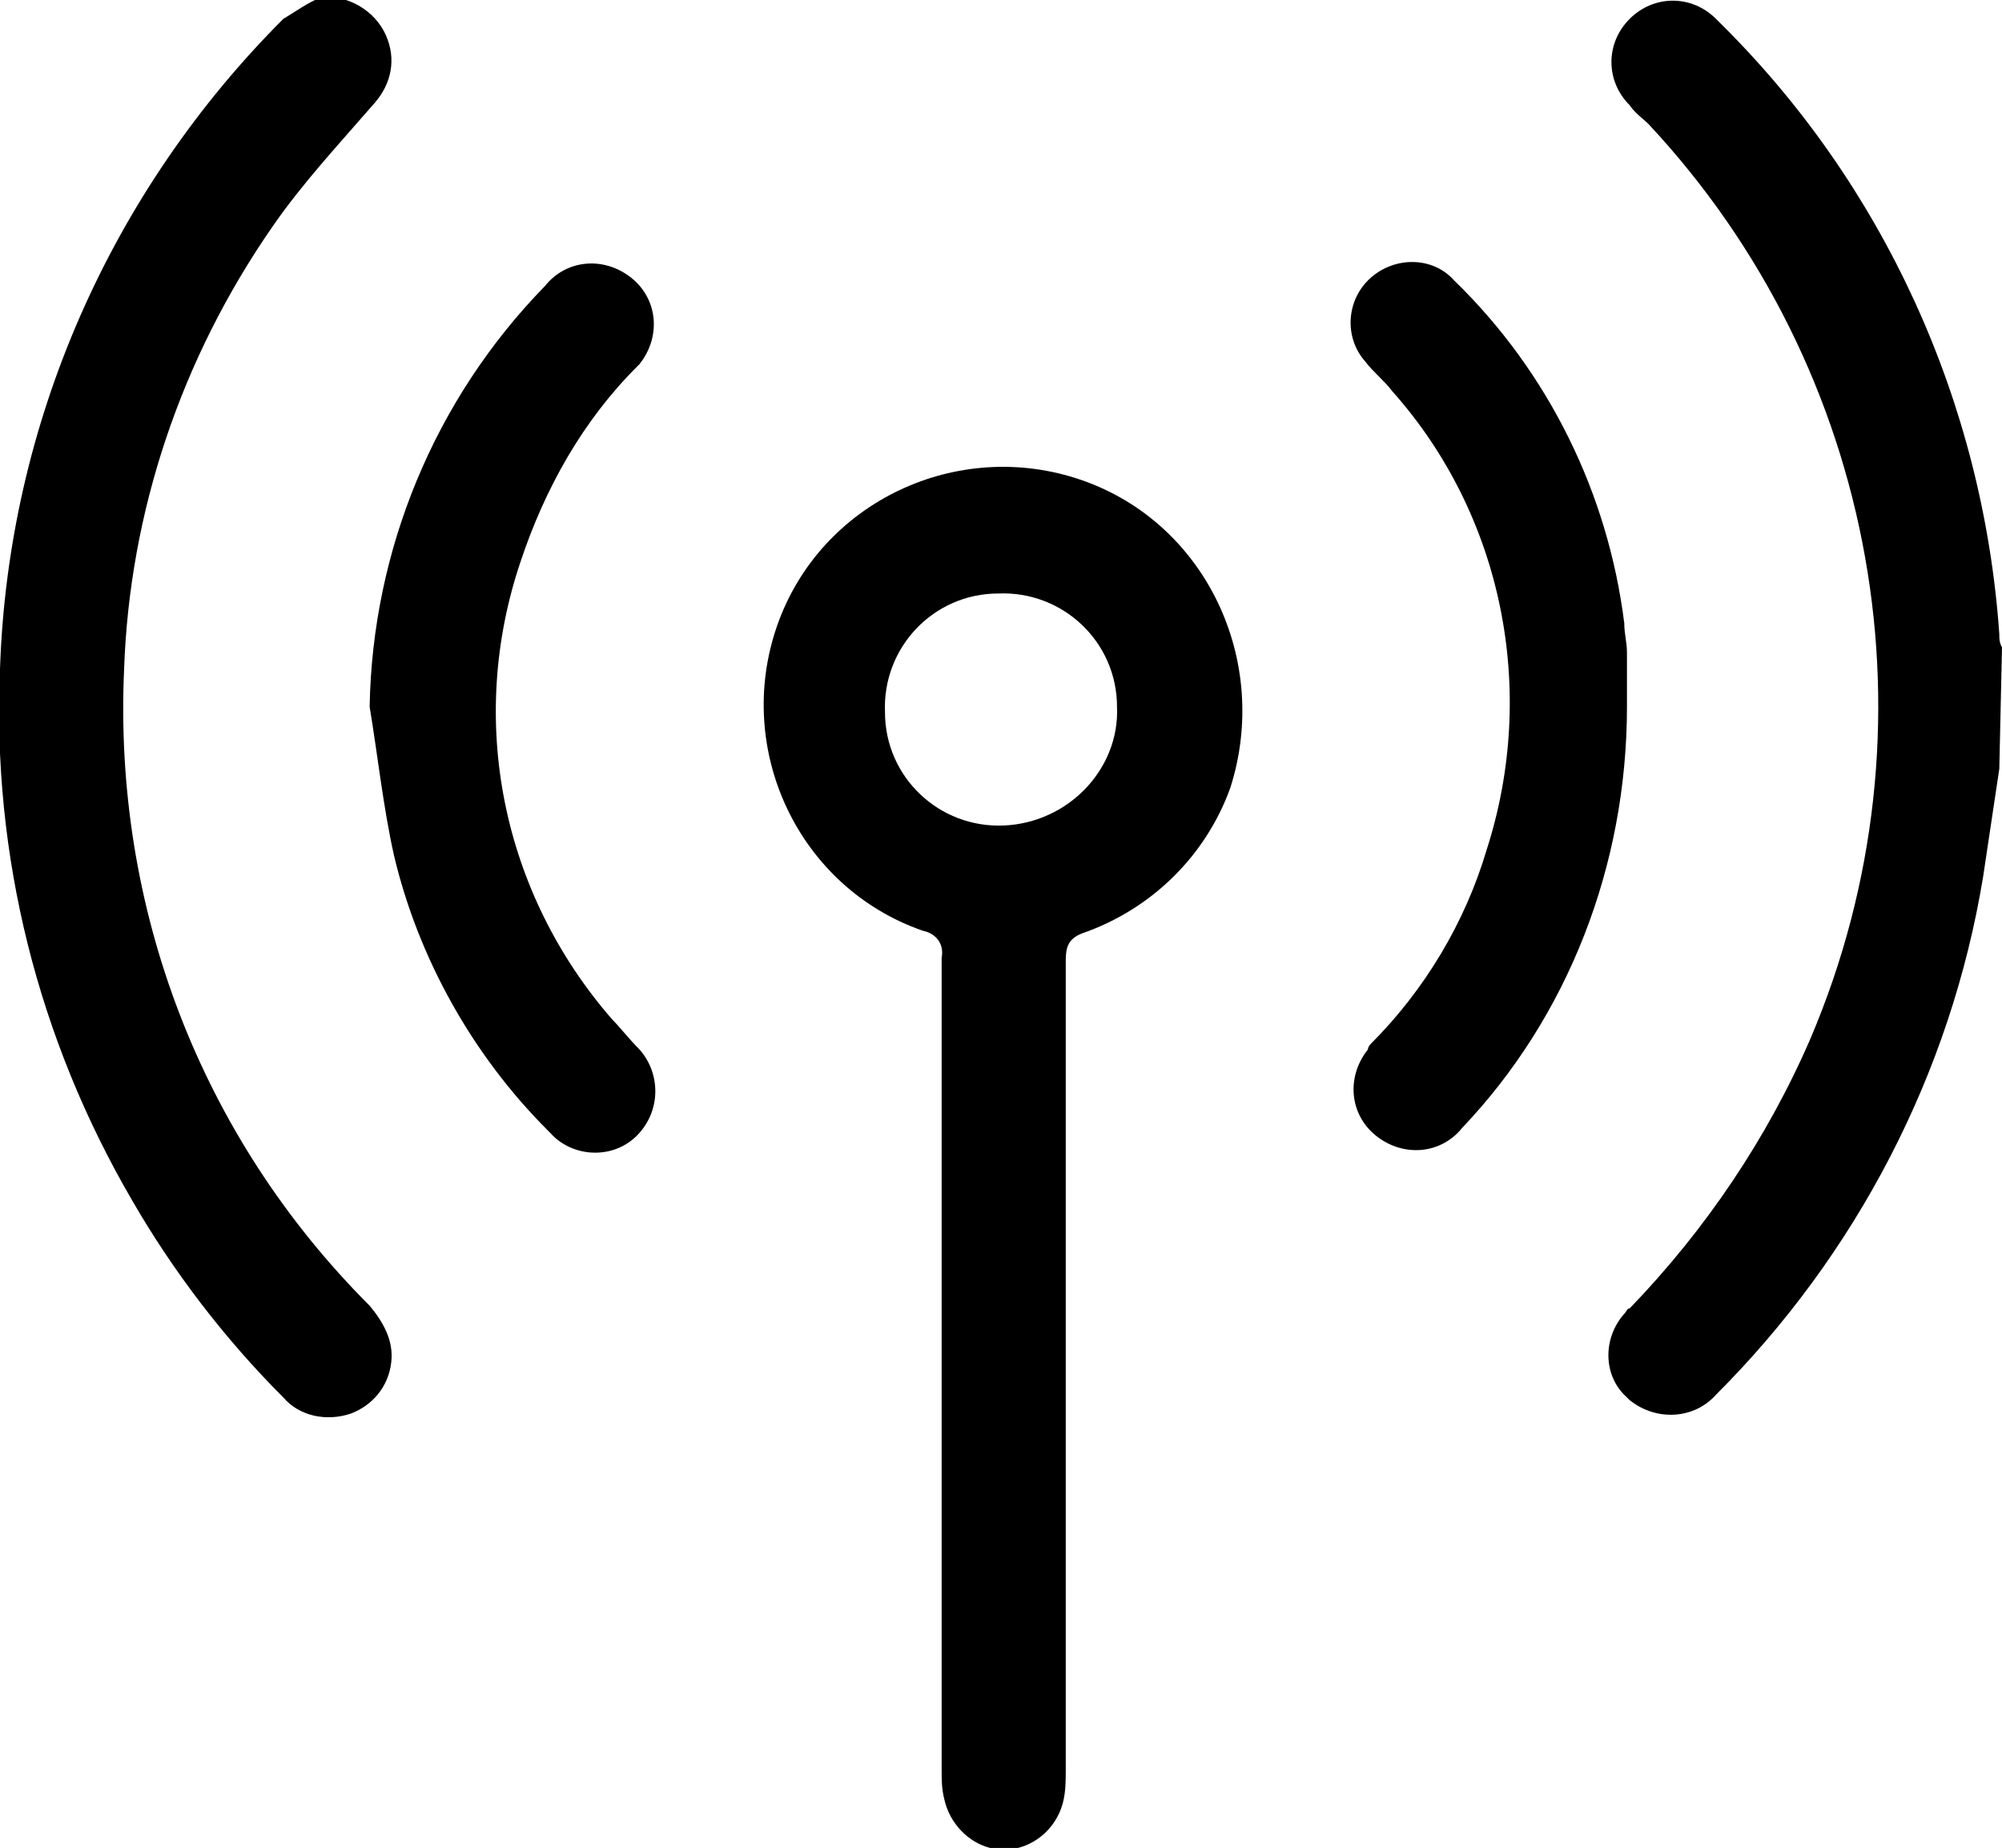
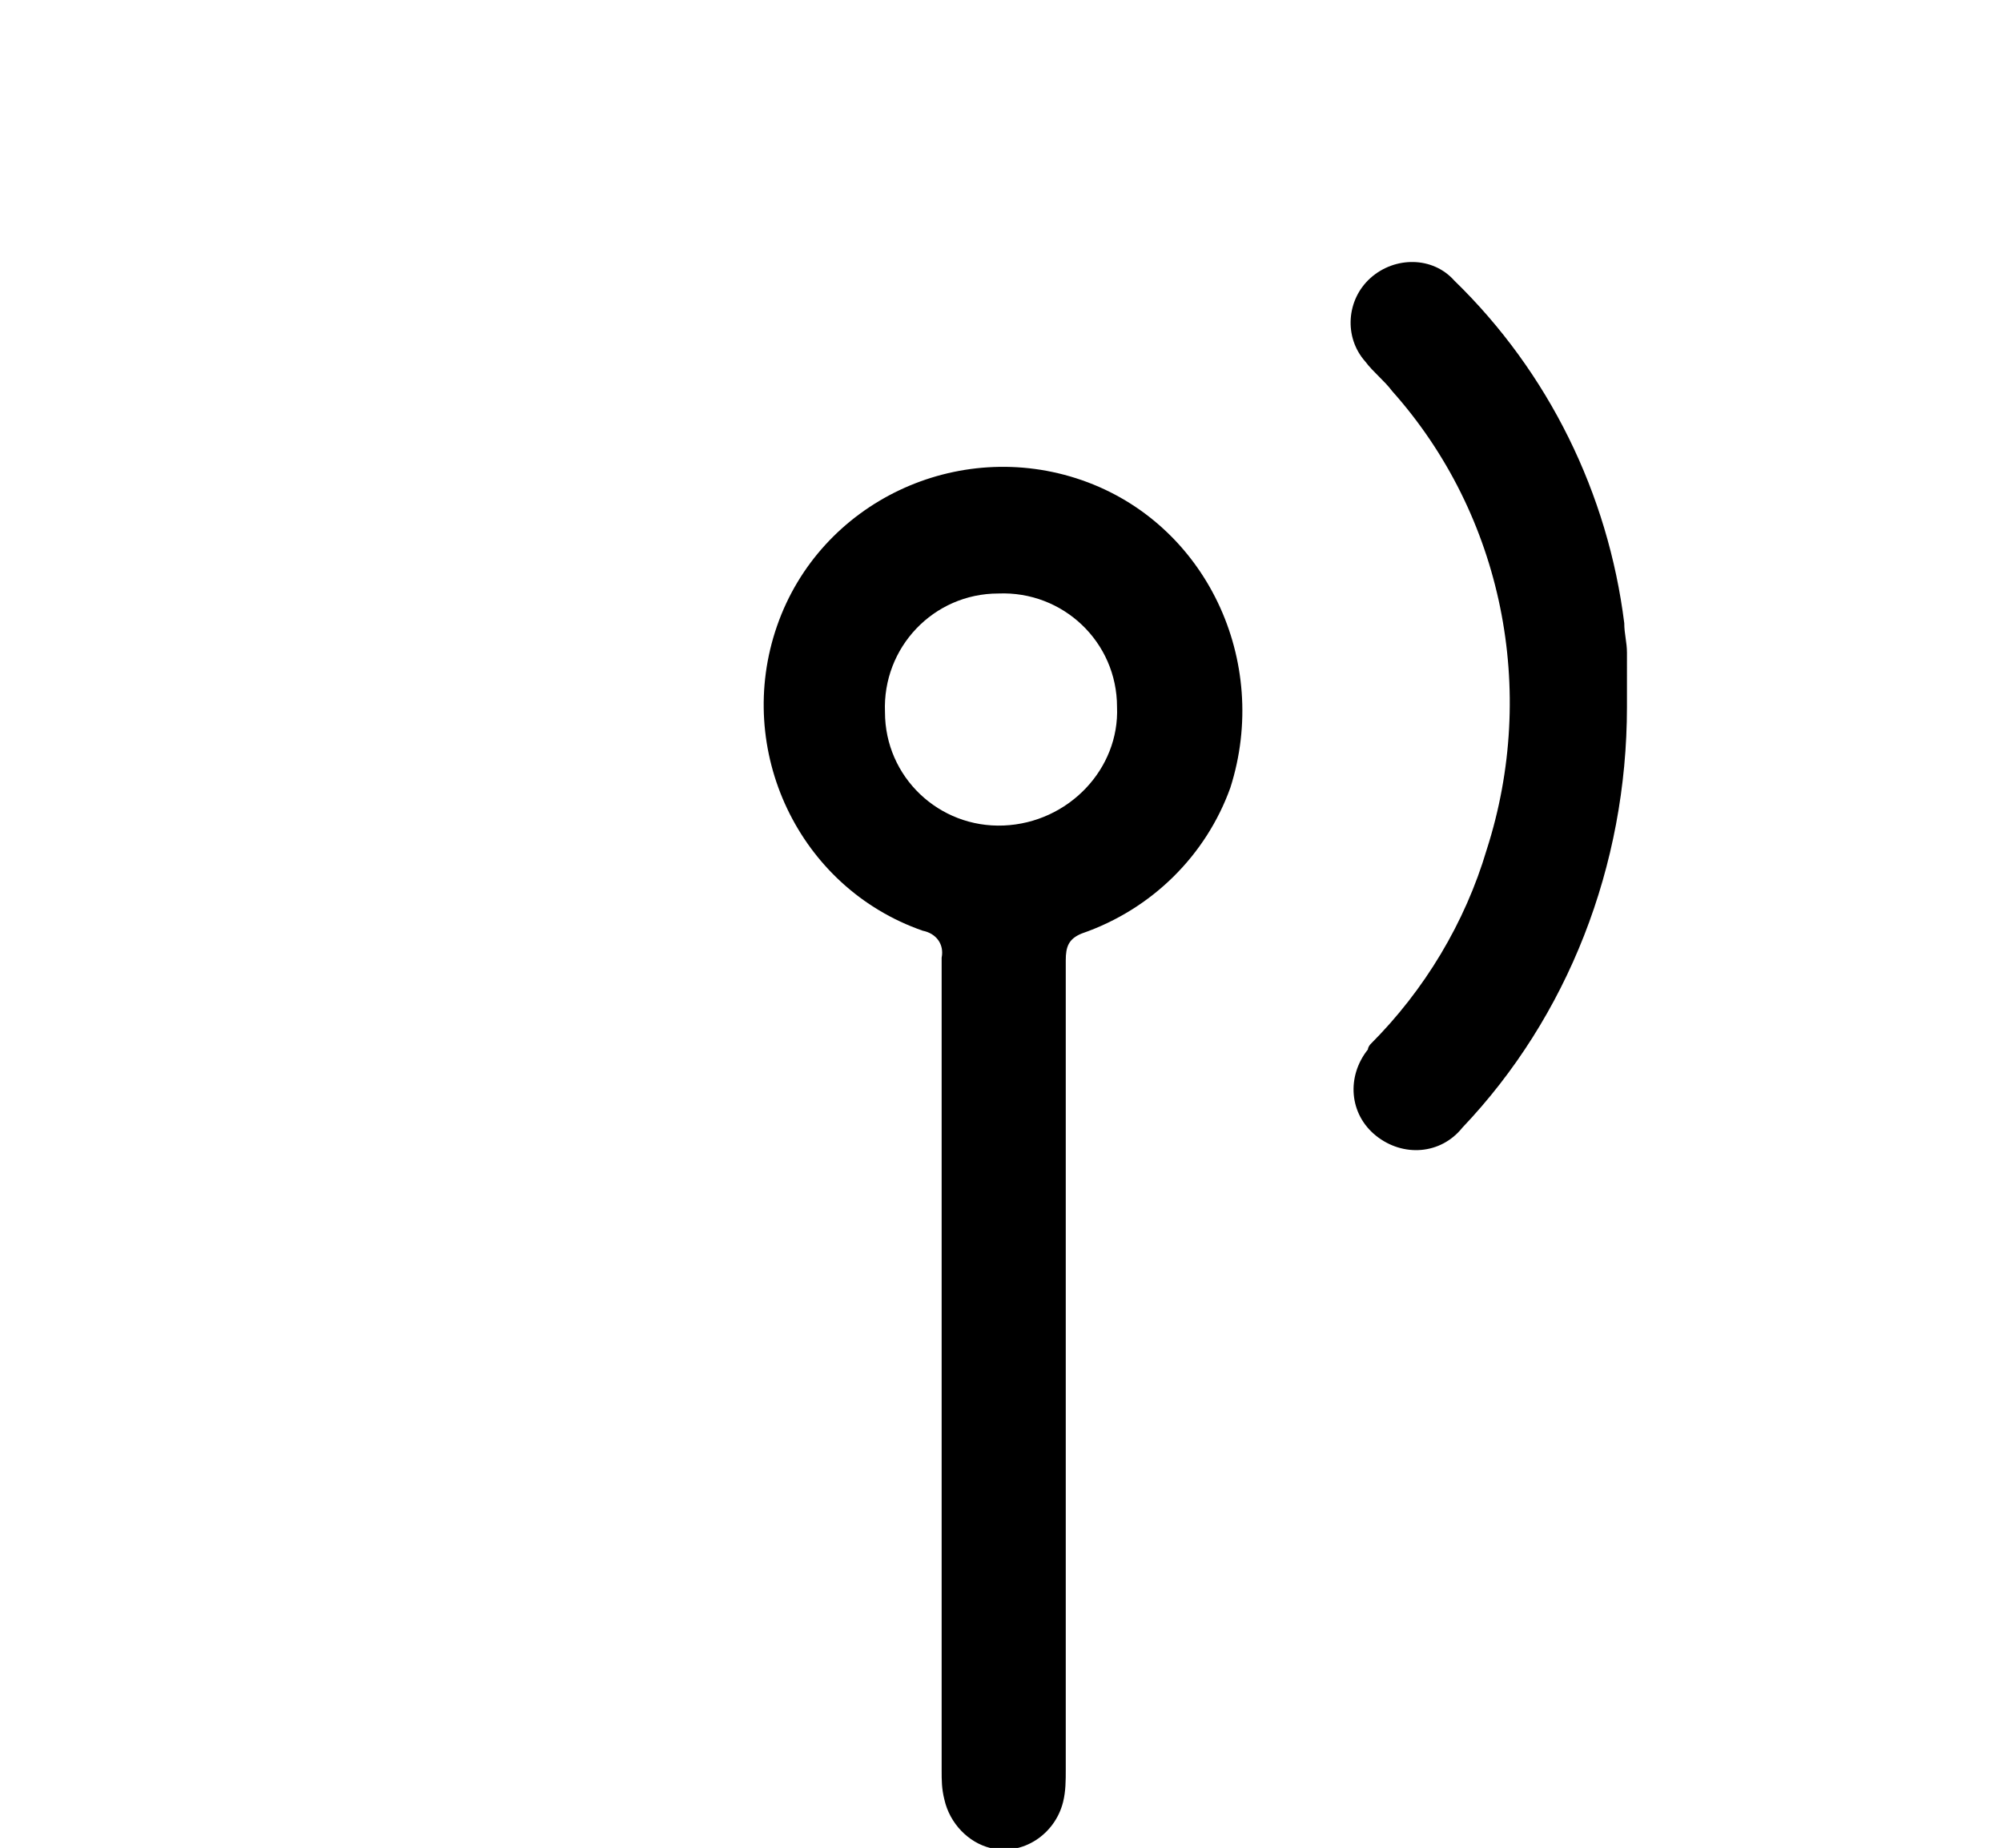
<svg xmlns="http://www.w3.org/2000/svg" version="1.1" id="Layer_1" x="0px" y="0px" viewBox="0 0 74.2 68.5" style="enable-background:new 0 0 74.2 68.5;" xml:space="preserve">
  <g>
-     <path d="M74.1,23.5c-0.6-8.6-4.3-16.7-10.4-22.7l-0.1-0.1c-0.9-0.9-2.3-0.9-3.2,0c-0.9,0.9-0.9,2.3,0,3.2c0.2,0.3,0.5,0.5,0.7,0.7   c8.5,9.1,10.9,22.4,6,33.9c-1.6,3.7-3.9,7.1-6.7,10c-0.1,0-0.1,0.1-0.2,0.2c-0.8,0.9-0.8,2.3,0.1,3.1l0.1,0.1   c1,0.8,2.4,0.7,3.2-0.2c5.2-5.2,8.7-11.9,9.9-19.2c0.2-1.3,0.4-2.7,0.6-4l0.1-4.5C74.1,23.8,74.1,23.7,74.1,23.5z" />
-     <path d="M40.1,17.8c-4.6-1.6-9.7,0.8-11.3,5.4c-1.6,4.6,0.8,9.7,5.4,11.3c0.5,0.1,0.8,0.5,0.7,1c0,5.1,0,10.1,0,15.2   c0,5,0,9.9,0,14.9c0,0.4,0,0.7,0.1,1.1c0.2,0.9,0.9,1.6,1.7,1.8c1.2,0.3,2.4-0.5,2.7-1.7c0.1-0.4,0.1-0.8,0.1-1.2c0-10,0-20,0-30   c0-0.5,0.1-0.8,0.6-1c2.6-0.9,4.6-2.9,5.5-5.4C47.1,24.5,44.7,19.4,40.1,17.8z M37.2,30.6c-2.4,0.1-4.4-1.8-4.4-4.2   C32.7,24,34.6,22,37,22c2.4-0.1,4.4,1.8,4.4,4.2C41.5,28.5,39.6,30.5,37.2,30.6z" />
-     <path d="M4.6,24.8C4.8,19,6.7,13.3,10.1,8.4c1.1-1.6,2.5-3.1,3.8-4.6c0.6-0.7,0.8-1.6,0.4-2.5c-0.4-0.9-1.4-1.5-2.4-1.4   c-0.5,0.2-0.9,0.5-1.4,0.8C4.1,7.1,0.3,15.7,0,24.8c-0.3,6.9,1.4,13.7,4.9,19.7c1.5,2.6,3.4,5.1,5.6,7.3c0.6,0.7,1.6,0.9,2.5,0.6   c0.8-0.3,1.4-1,1.5-1.9c0.1-0.8-0.3-1.5-0.8-2.1C7.4,42.1,4.2,33.6,4.6,24.8z" />
-     <path d="M22.7,37.8c-4.1-4.7-5.4-11.1-3.4-17c0.9-2.7,2.3-5.2,4.3-7.2l0.1-0.1c0.8-1,0.7-2.4-0.3-3.2s-2.4-0.7-3.2,0.3   c-4.1,4.2-6.4,9.8-6.5,15.6c0.3,1.8,0.5,3.7,0.9,5.5c0.9,3.8,2.9,7.4,5.7,10.2c0,0,0,0,0.1,0.1c0.8,0.9,2.3,1,3.2,0.1   c0.9-0.9,0.9-2.3,0.1-3.2C23.3,38.5,23,38.1,22.7,37.8z" />
+     <path d="M40.1,17.8c-4.6-1.6-9.7,0.8-11.3,5.4c-1.6,4.6,0.8,9.7,5.4,11.3c0.5,0.1,0.8,0.5,0.7,1c0,5.1,0,10.1,0,15.2   c0,5,0,9.9,0,14.9c0,0.4,0,0.7,0.1,1.1c0.2,0.9,0.9,1.6,1.7,1.8c1.2,0.3,2.4-0.5,2.7-1.7c0.1-0.4,0.1-0.8,0.1-1.2c0-10,0-20,0-30   c0-0.5,0.1-0.8,0.6-1c2.6-0.9,4.6-2.9,5.5-5.4C47.1,24.5,44.7,19.4,40.1,17.8z M37.2,30.6c-2.4,0.1-4.4-1.8-4.4-4.2   C32.7,24,34.6,22,37,22c2.4-0.1,4.4,1.8,4.4,4.2C41.5,28.5,39.6,30.5,37.2,30.6" />
    <path d="M60.3,24.2c0-0.4-0.1-0.7-0.1-1.1c-0.6-4.8-2.8-9.3-6.3-12.7c-0.8-0.9-2.2-0.9-3.1-0.1c-0.9,0.8-1,2.2-0.2,3.1   c0.3,0.4,0.7,0.7,1,1.1c4.1,4.6,5.4,11.1,3.5,17c-0.8,2.7-2.3,5.2-4.3,7.2c0,0-0.1,0.1-0.1,0.2c-0.8,1-0.7,2.4,0.3,3.2   c1,0.8,2.4,0.7,3.2-0.3c3.9-4.1,6.1-9.7,6.1-15.6C60.3,25.5,60.3,24.9,60.3,24.2z" />
  </g>
</svg>